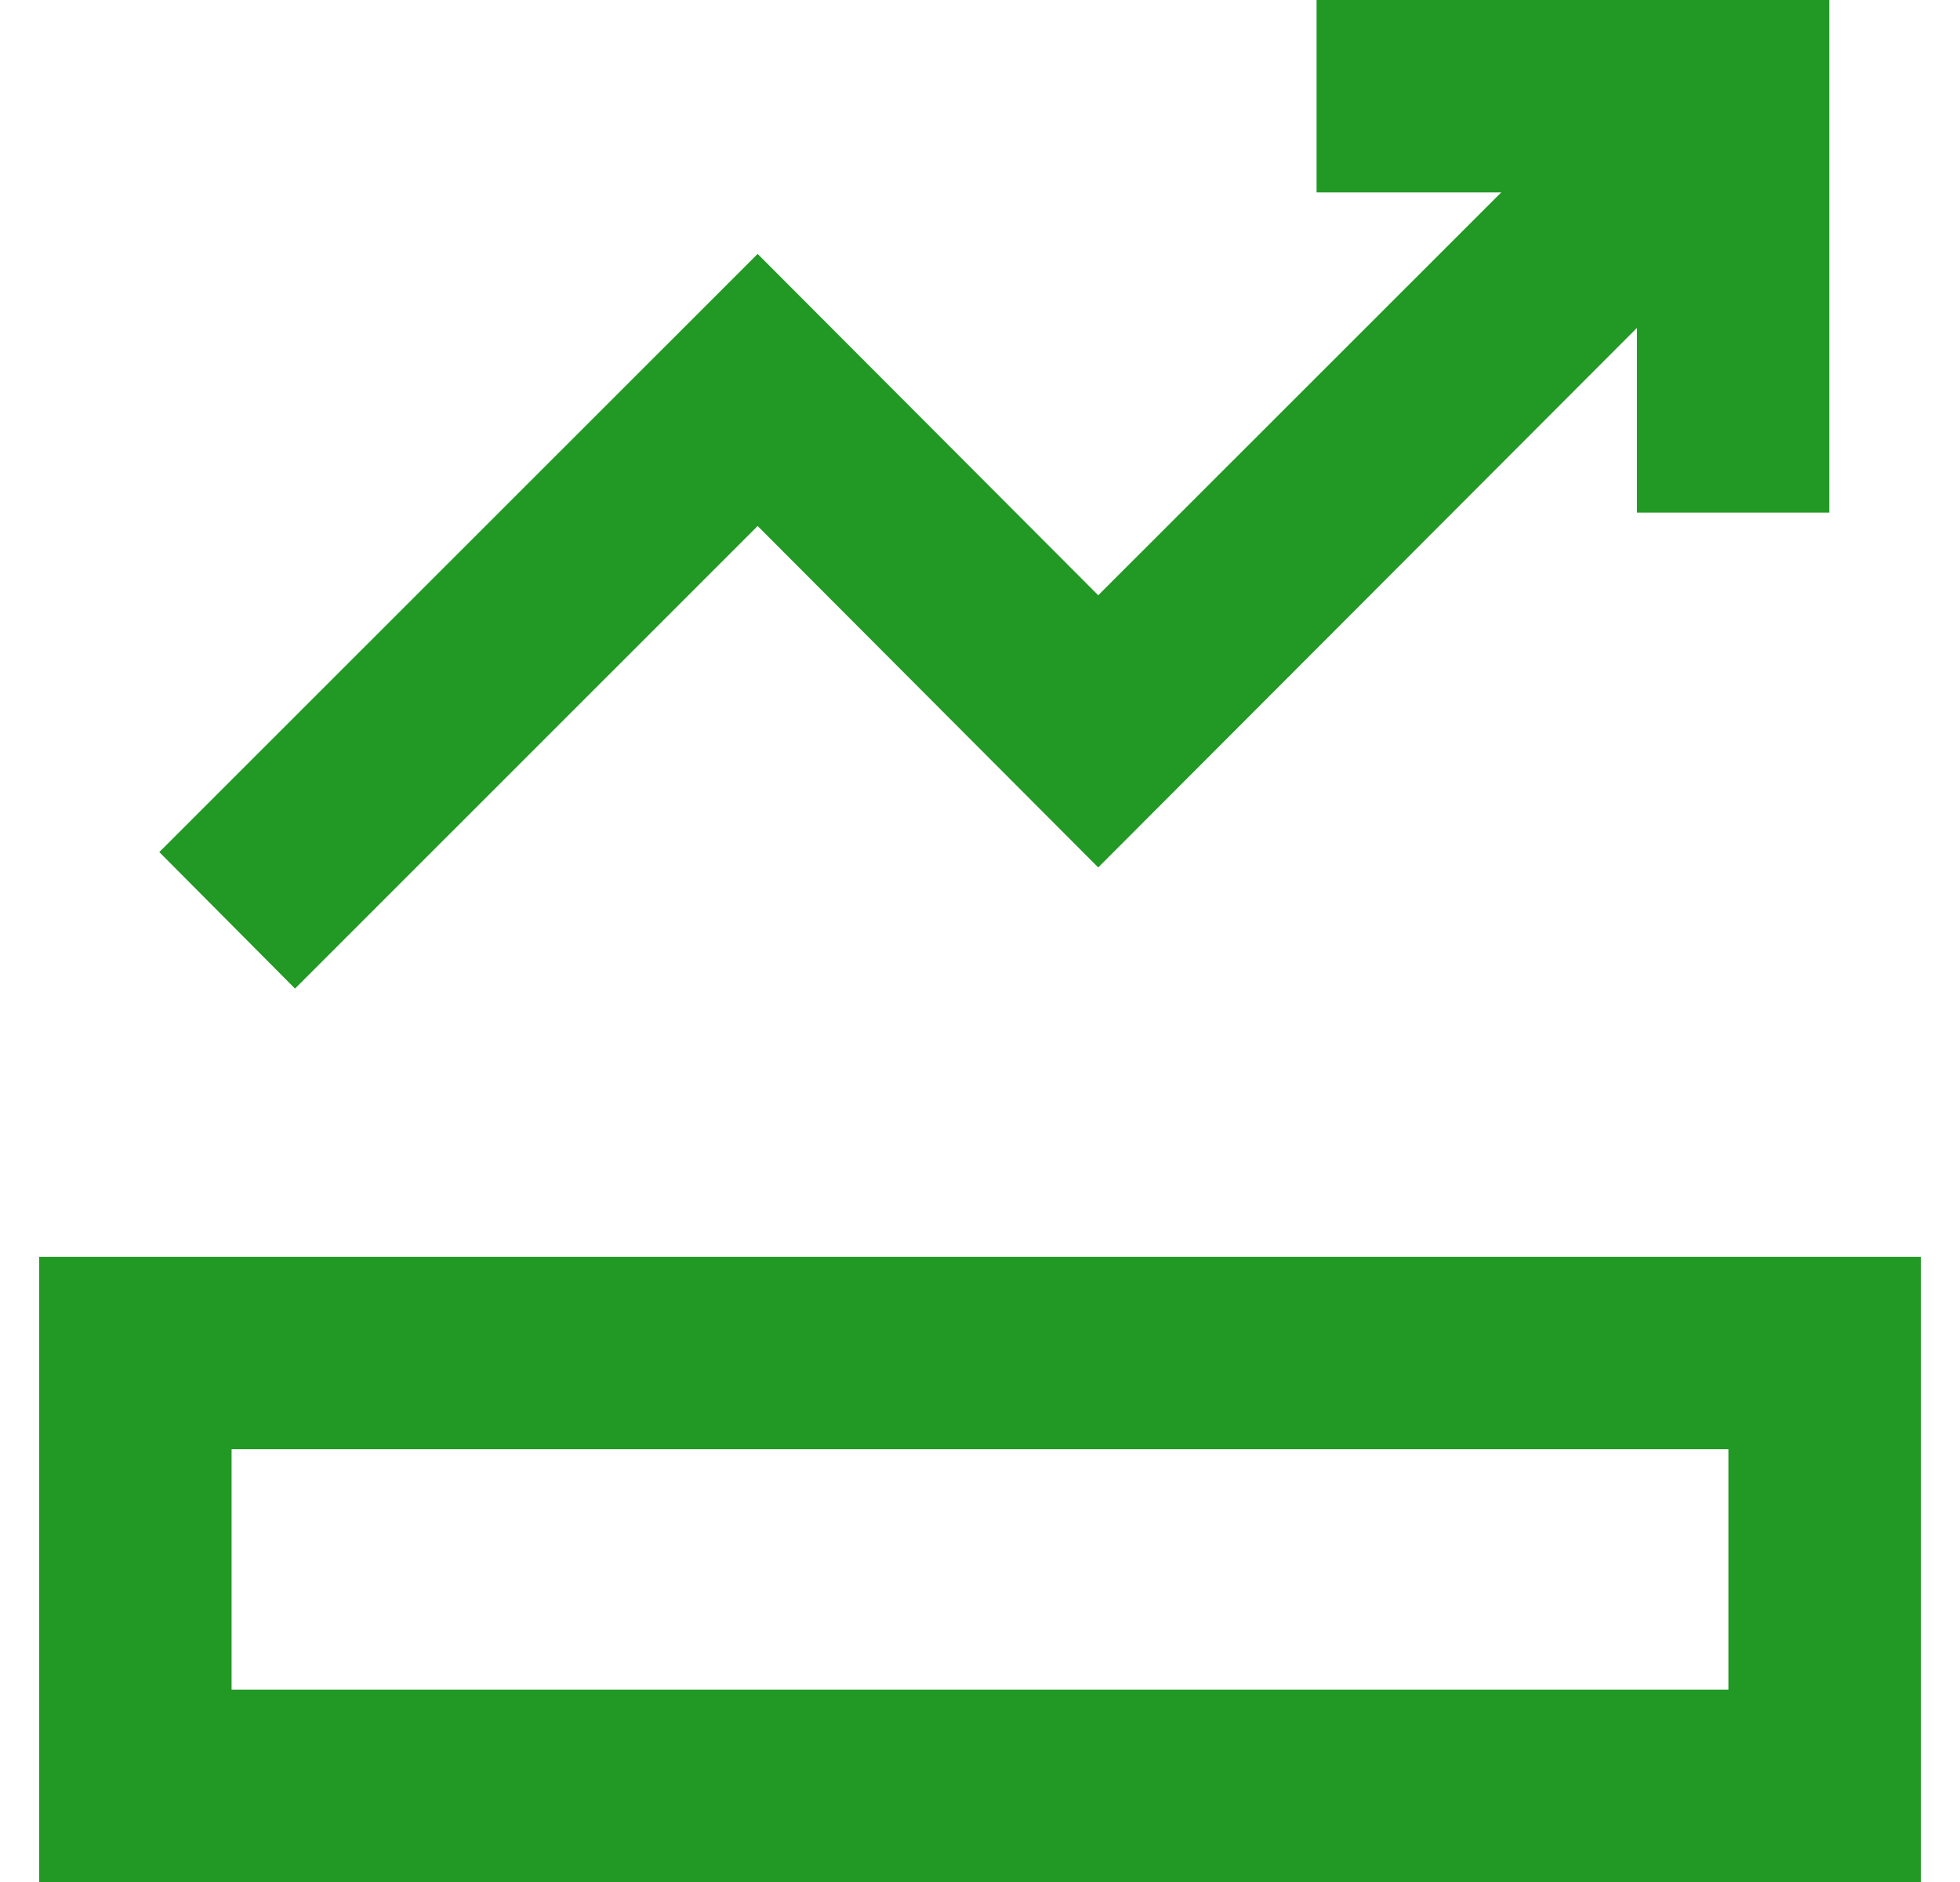
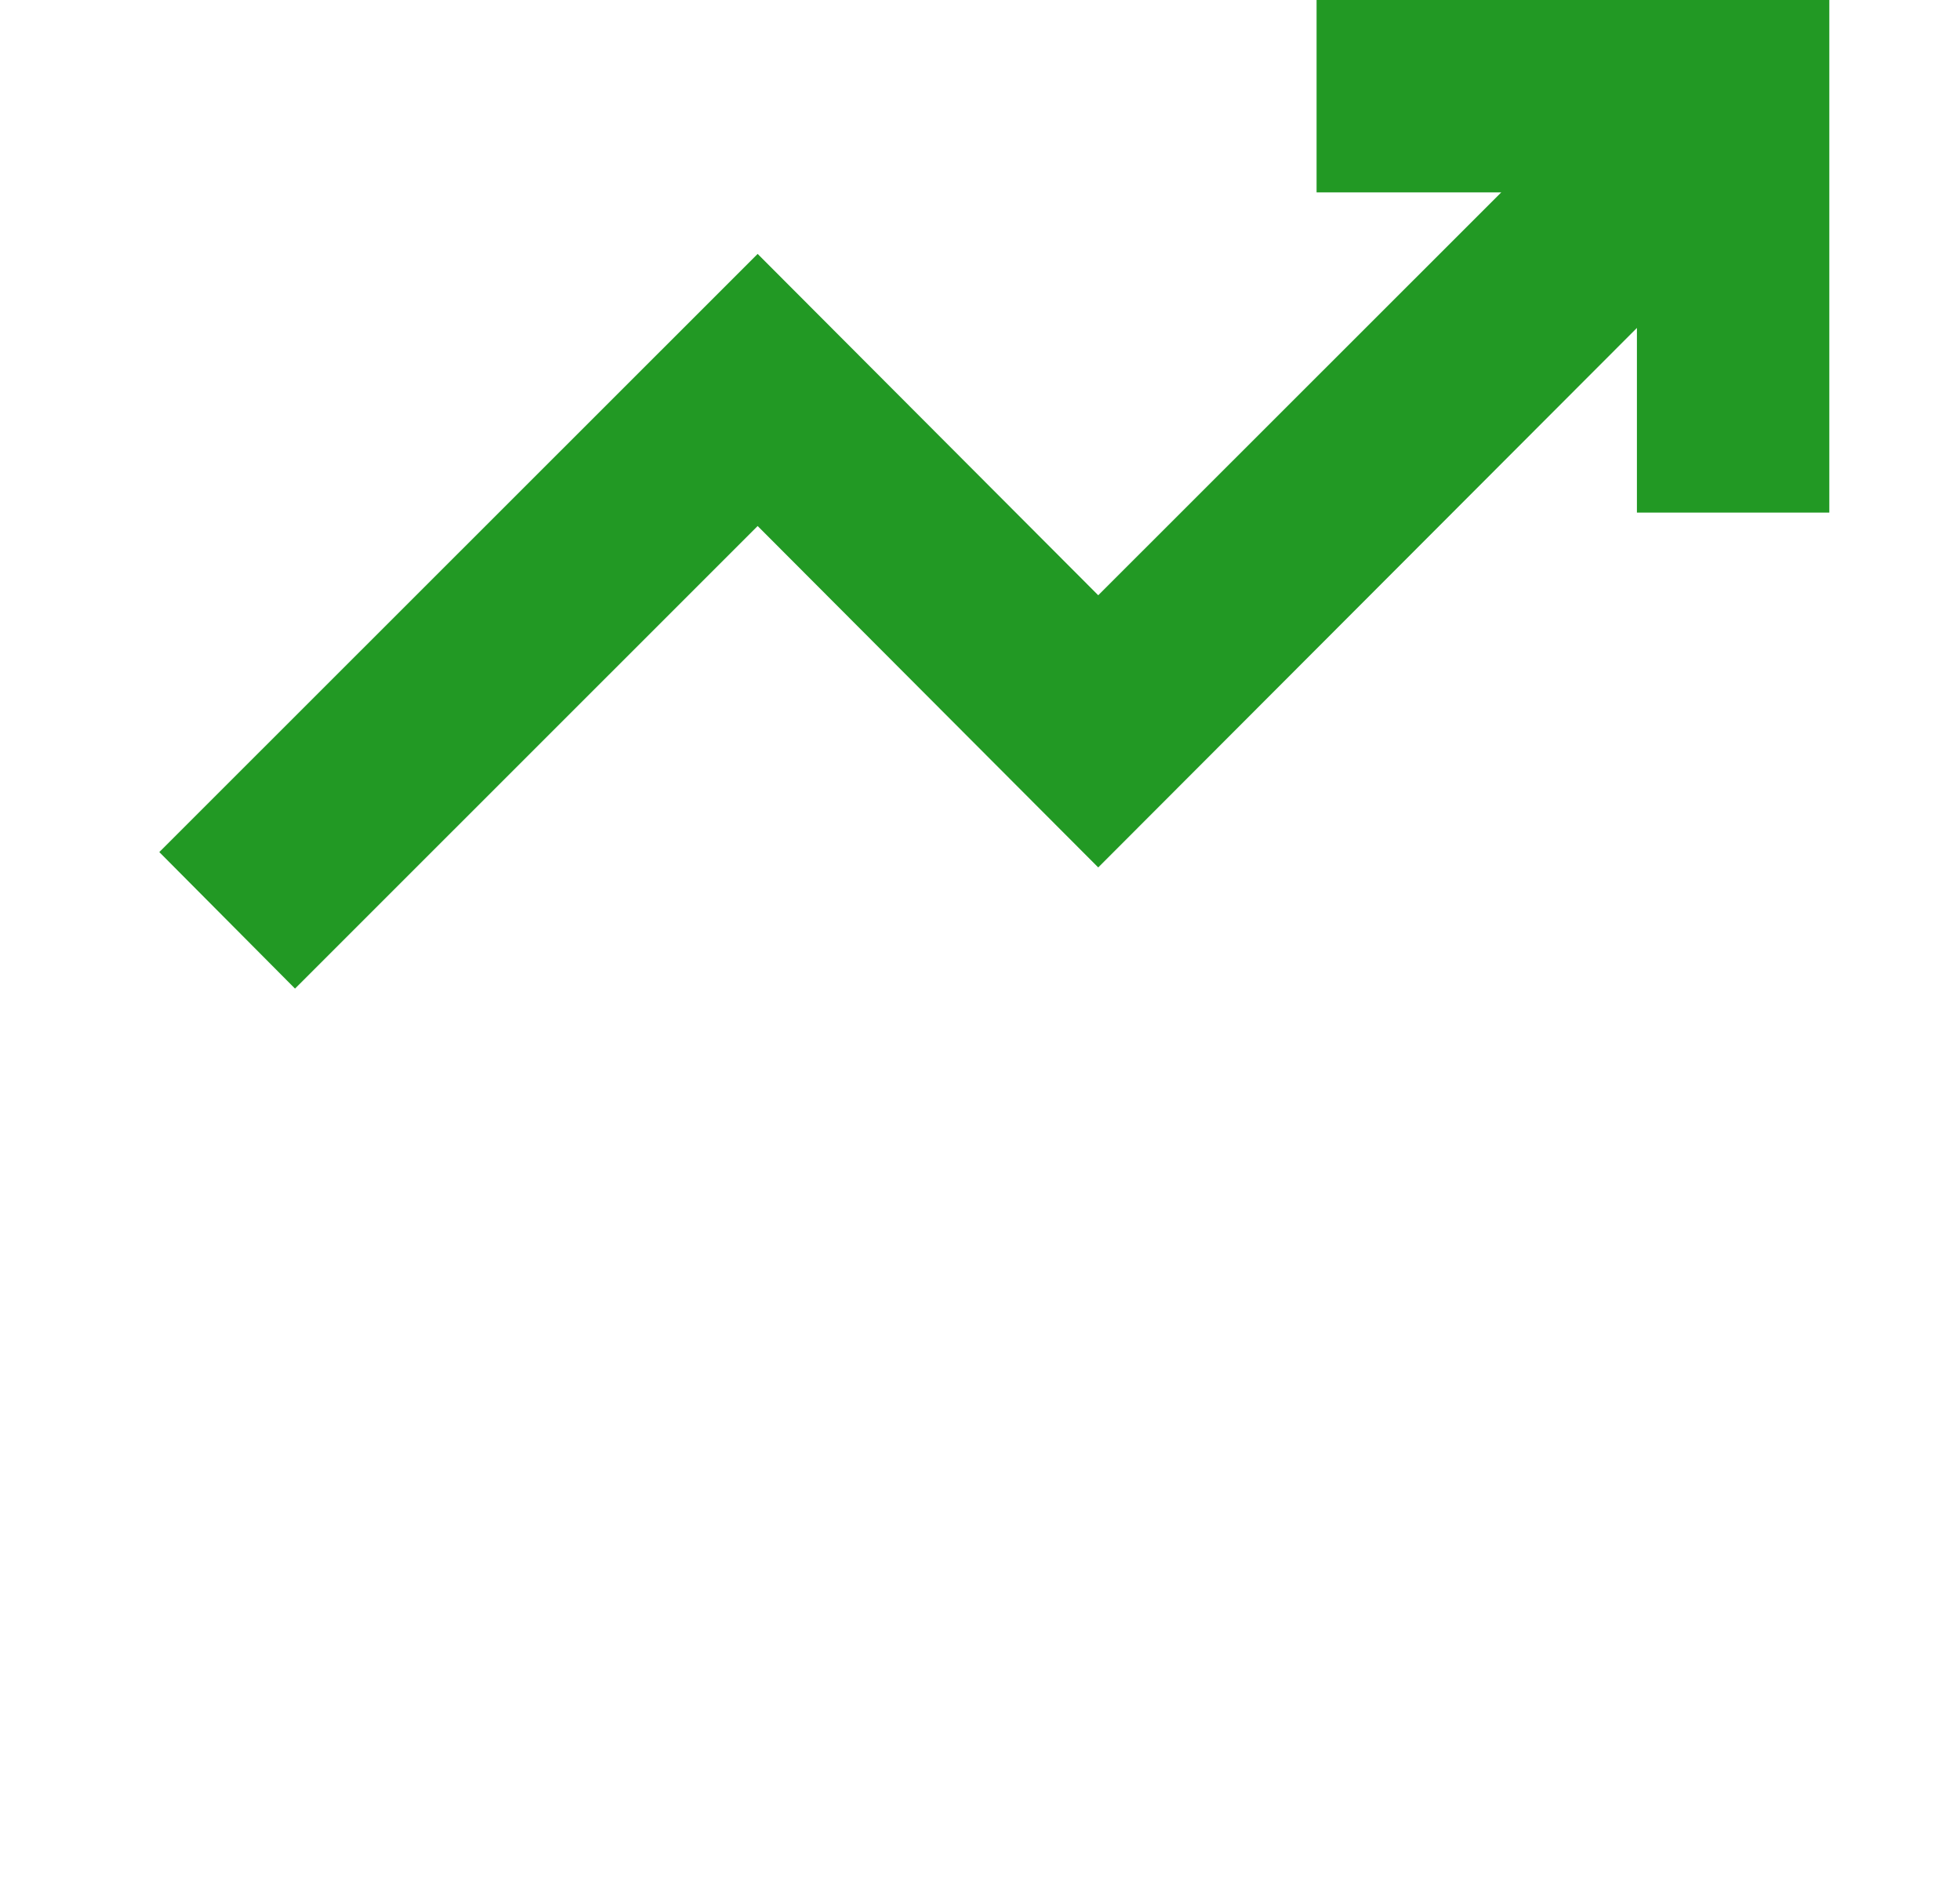
<svg xmlns="http://www.w3.org/2000/svg" width="25" height="24" viewBox="0 0 25 24" fill="none">
-   <path d="M0.5 16.028V24H24.5V16.028H0.5ZM22.046 21.547H2.954V18.481H22.046V21.547Z" fill="#229924" />
  <path d="M9.664 6.708L14.008 11.062L20.879 4.182V6.537H23.333V0H16.793V2.453H19.149L14.008 7.591L9.664 3.238L2.032 10.866L3.763 12.607L9.664 6.708Z" fill="#229924" />
</svg>